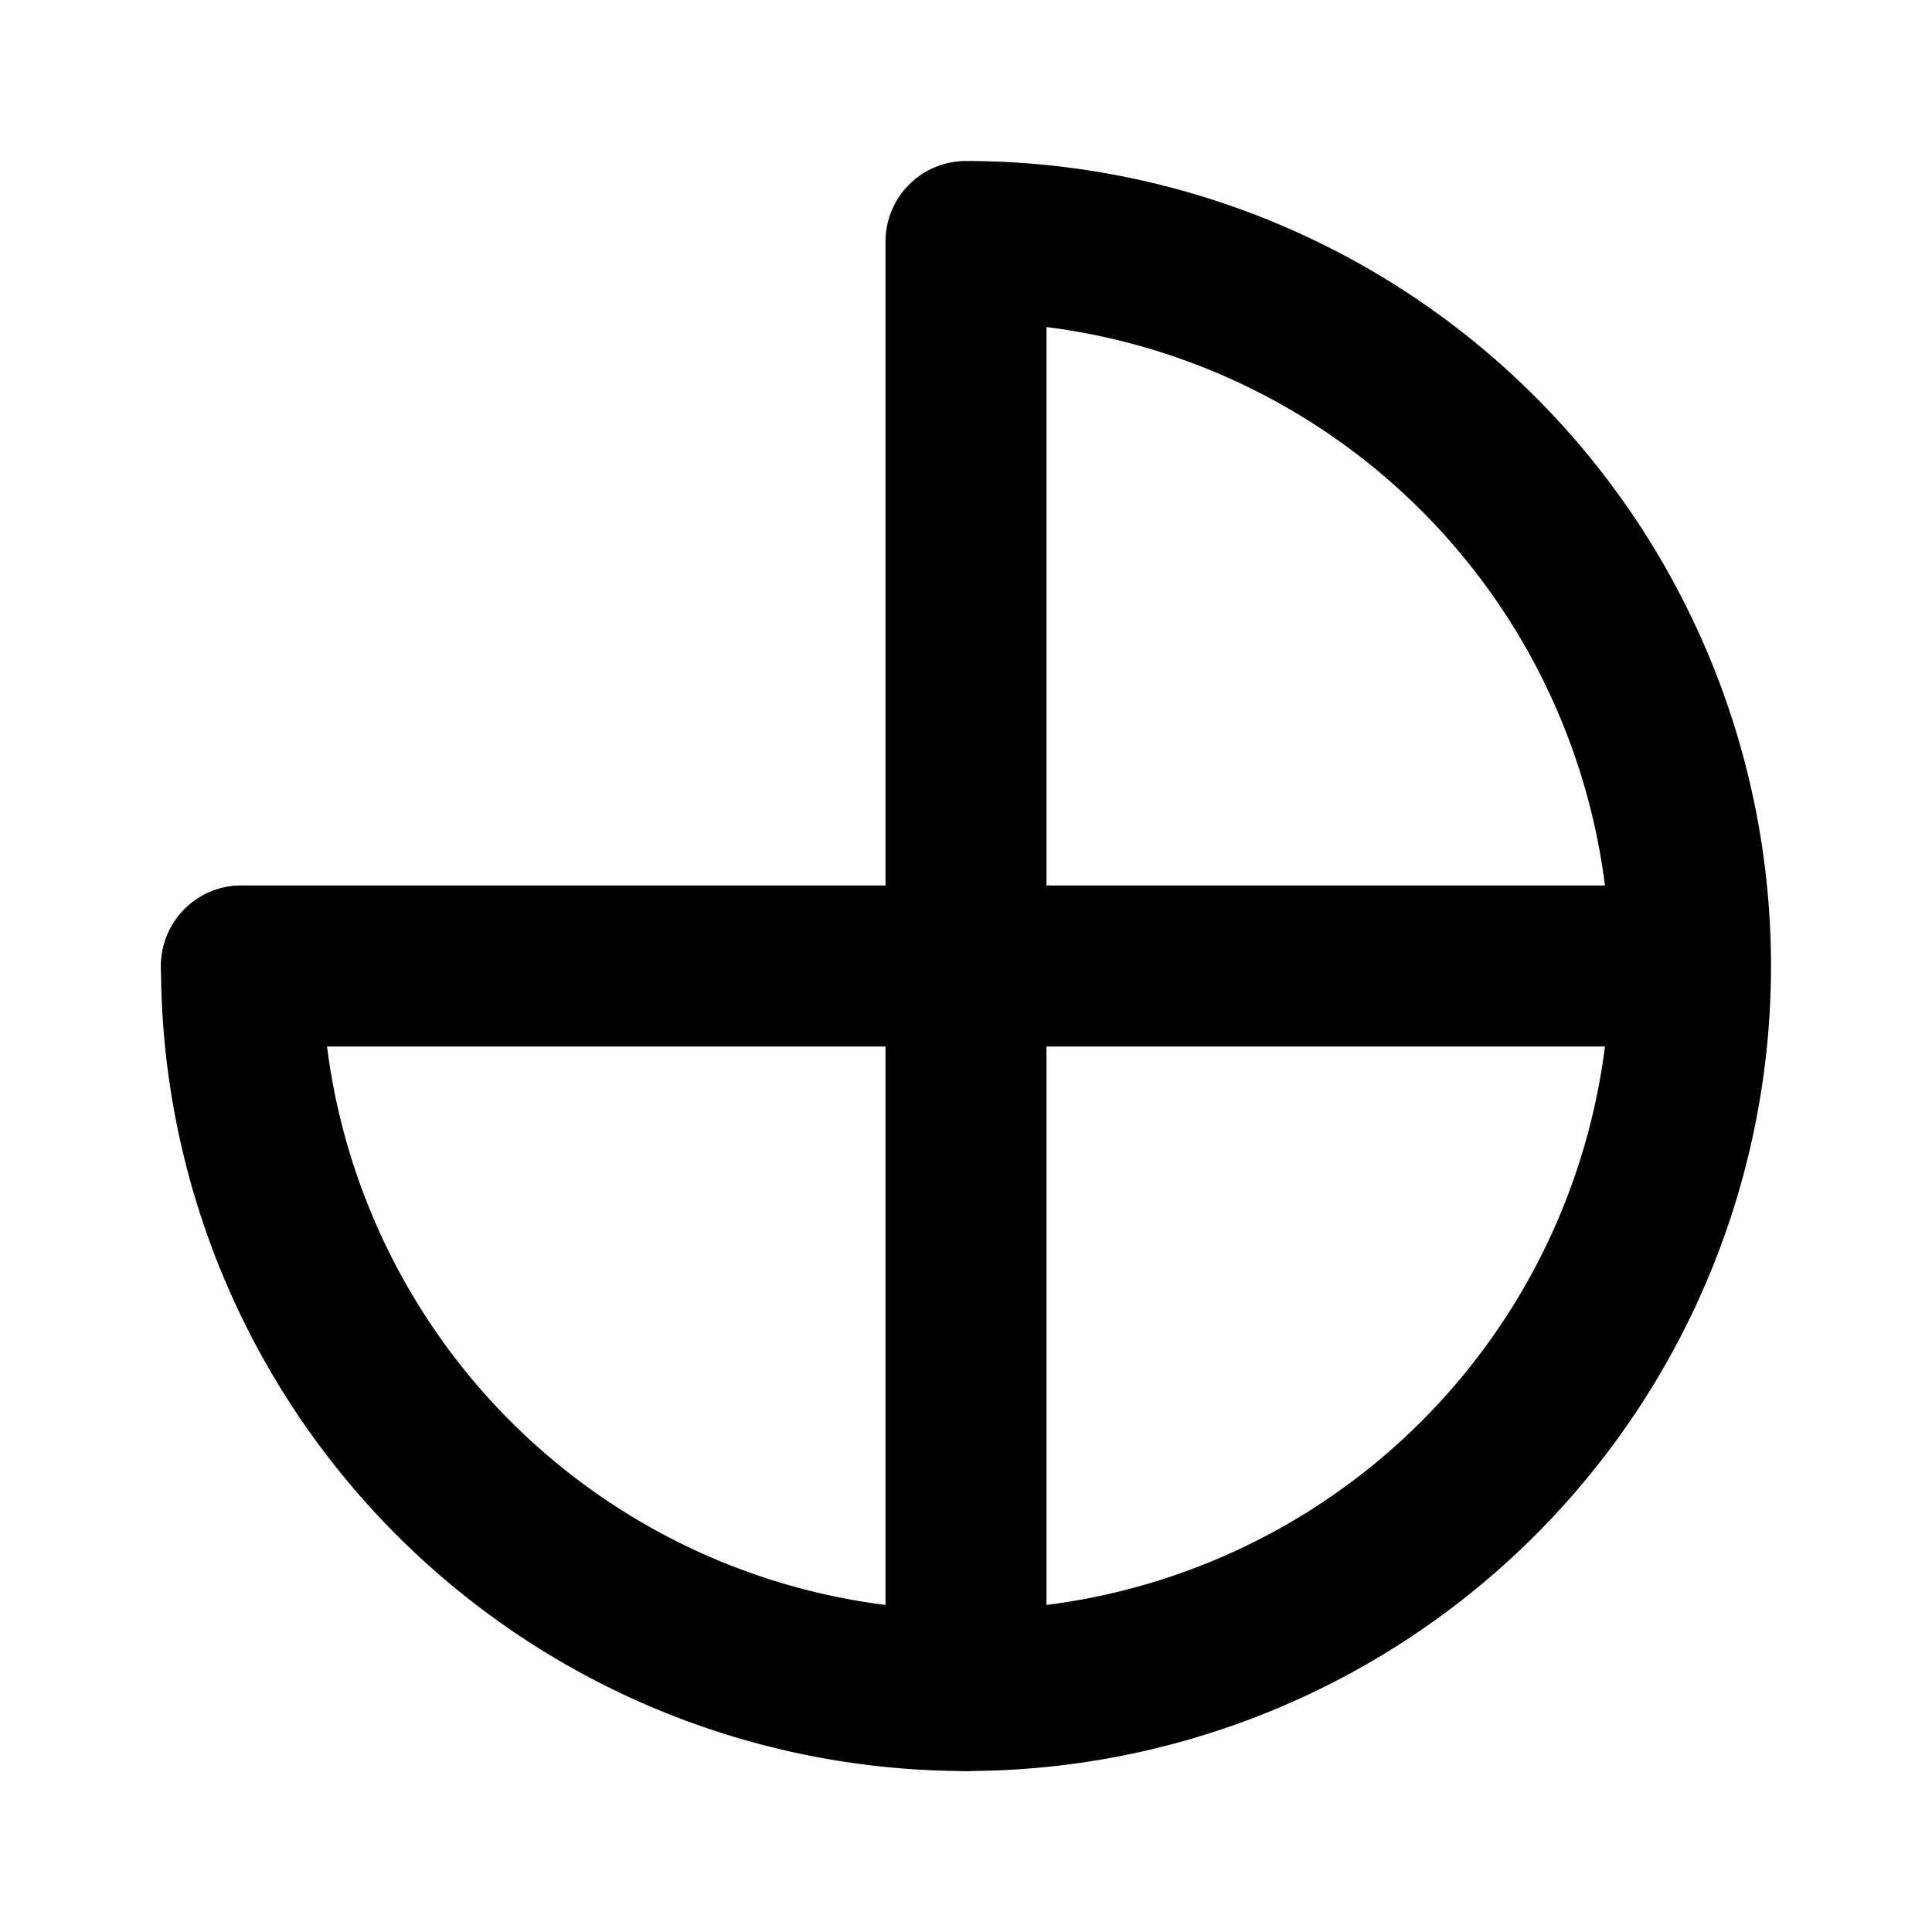
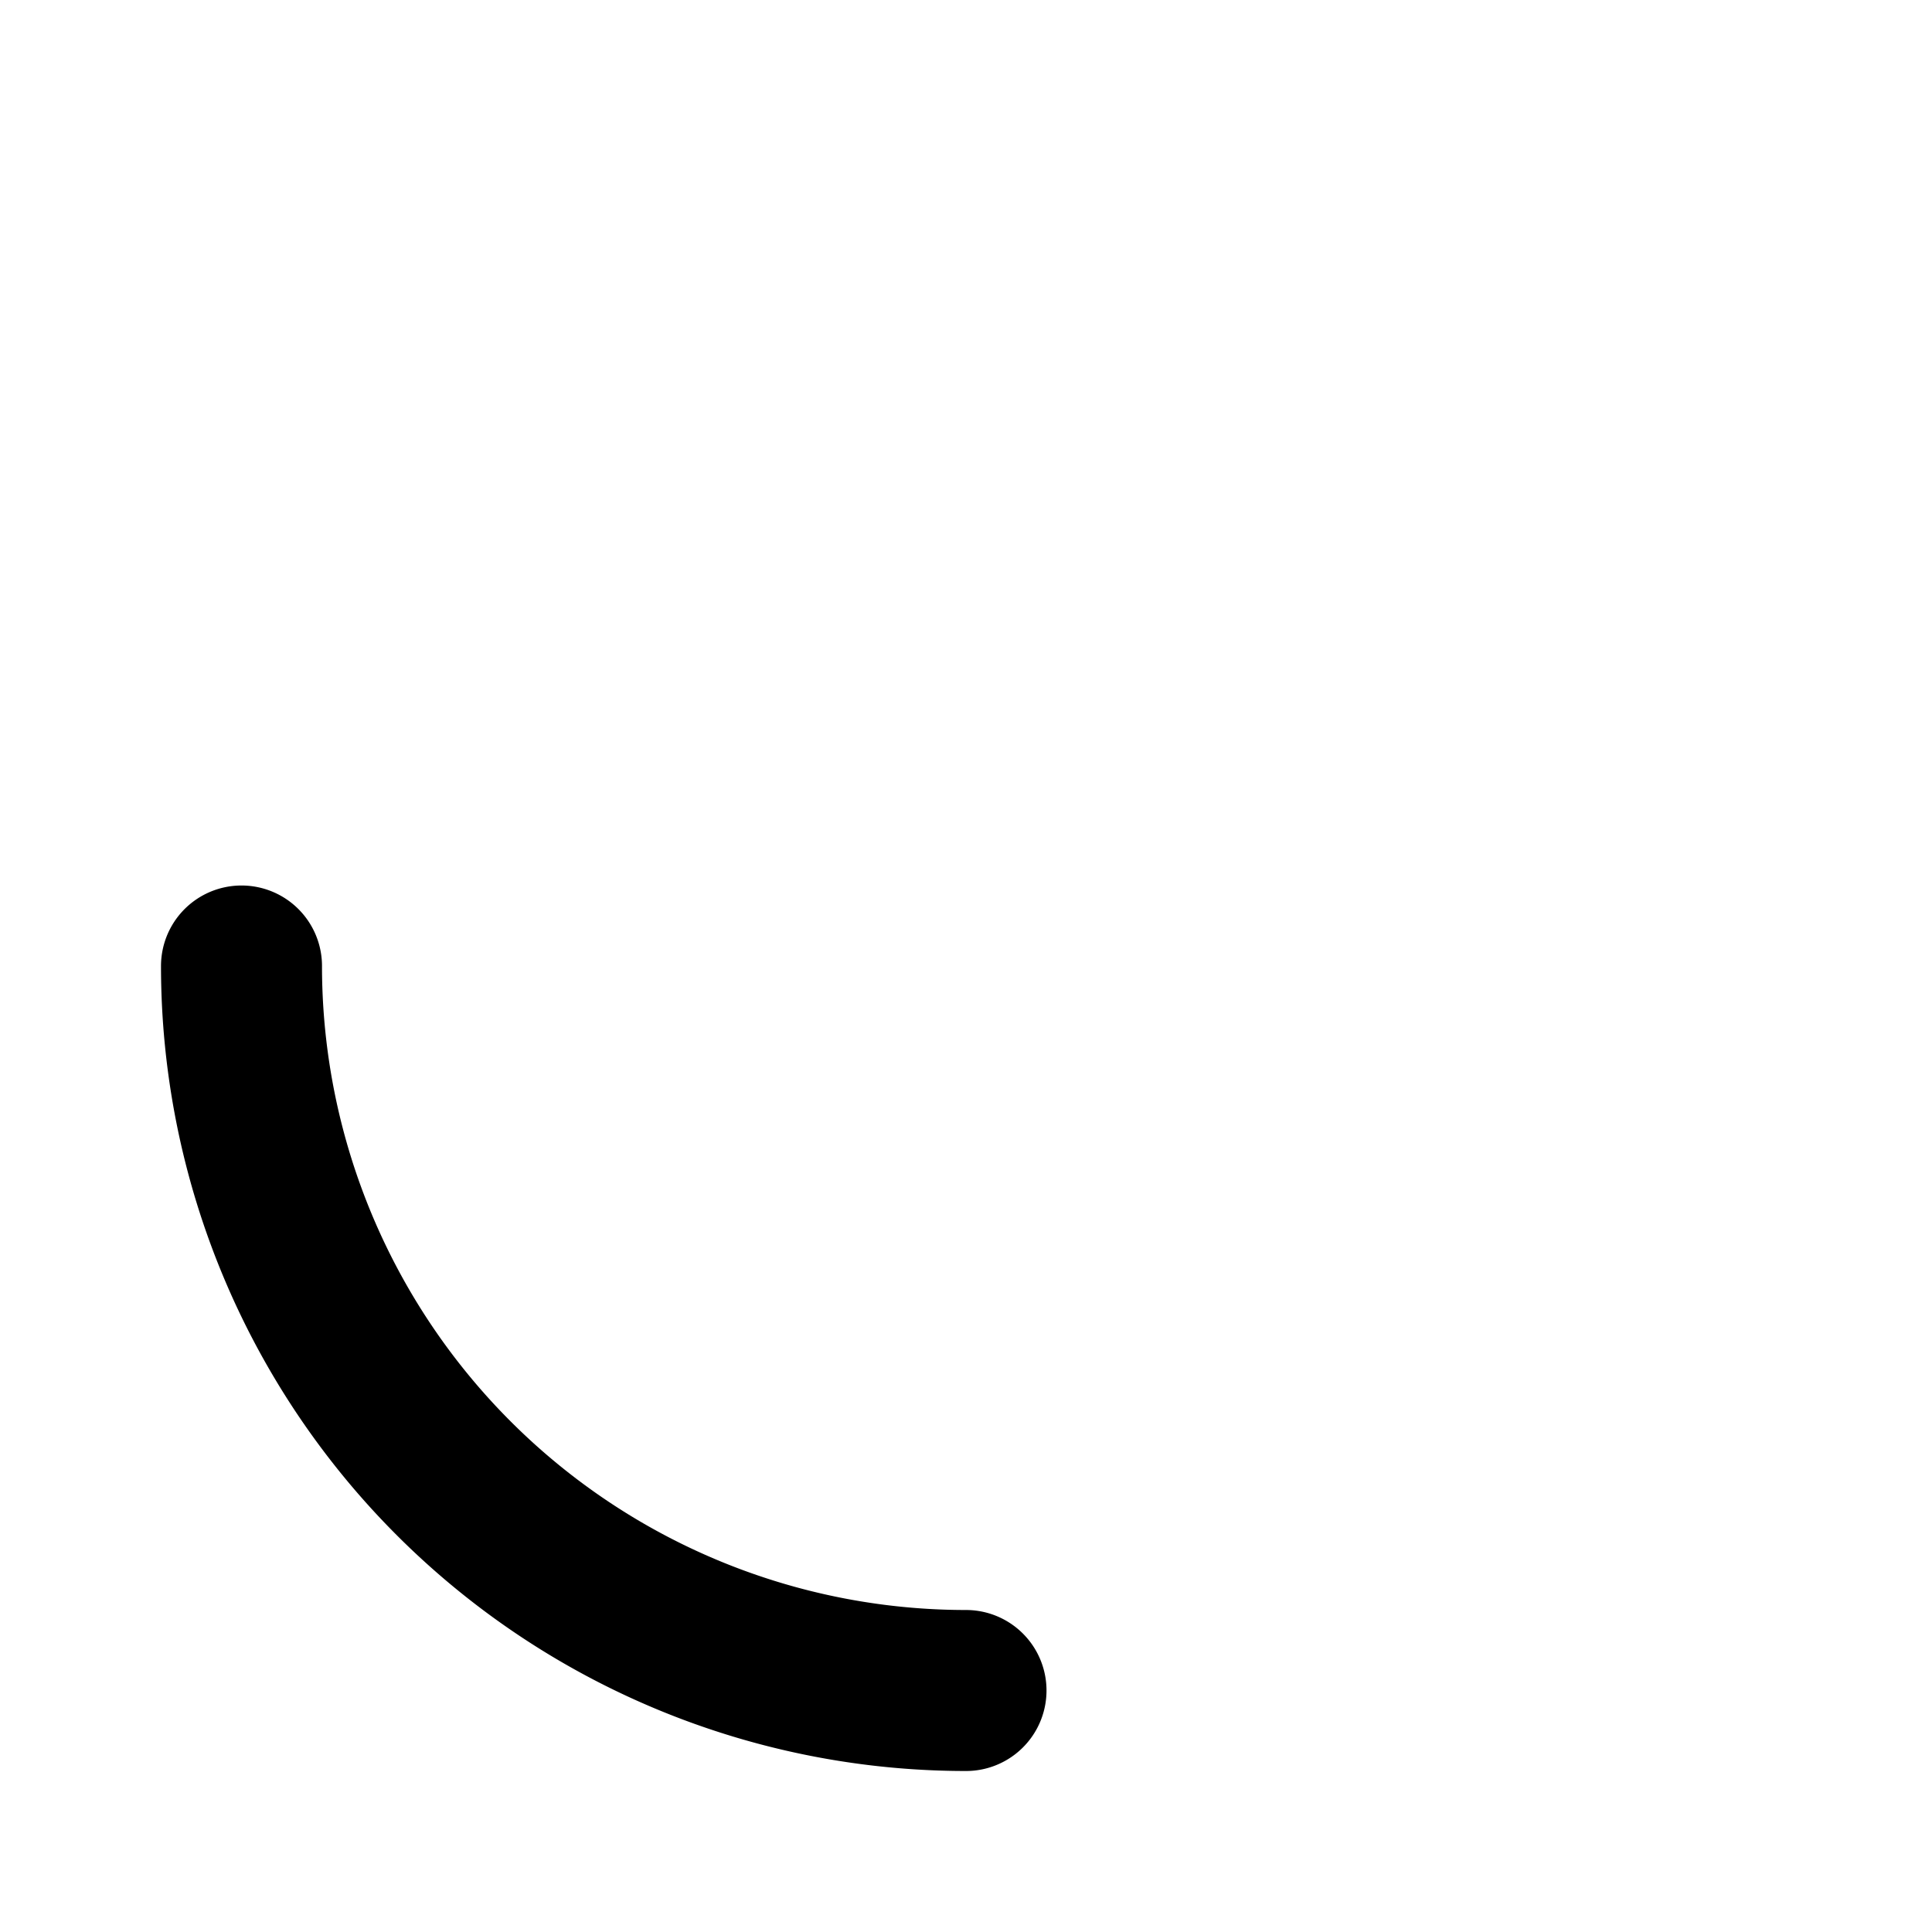
<svg xmlns="http://www.w3.org/2000/svg" width="24" height="24" viewBox="0 0 24 24" fill="none" stroke="currentColor" stroke-width="2" stroke-linecap="round" stroke-linejoin="round">
-   <path d="M21 12a9 9 0 01-9 9m9-9a9 9 0 00-9-9m9 9H3m9-9v18" />
  <path d="M3 12a9 9 0 009 9" />
</svg>